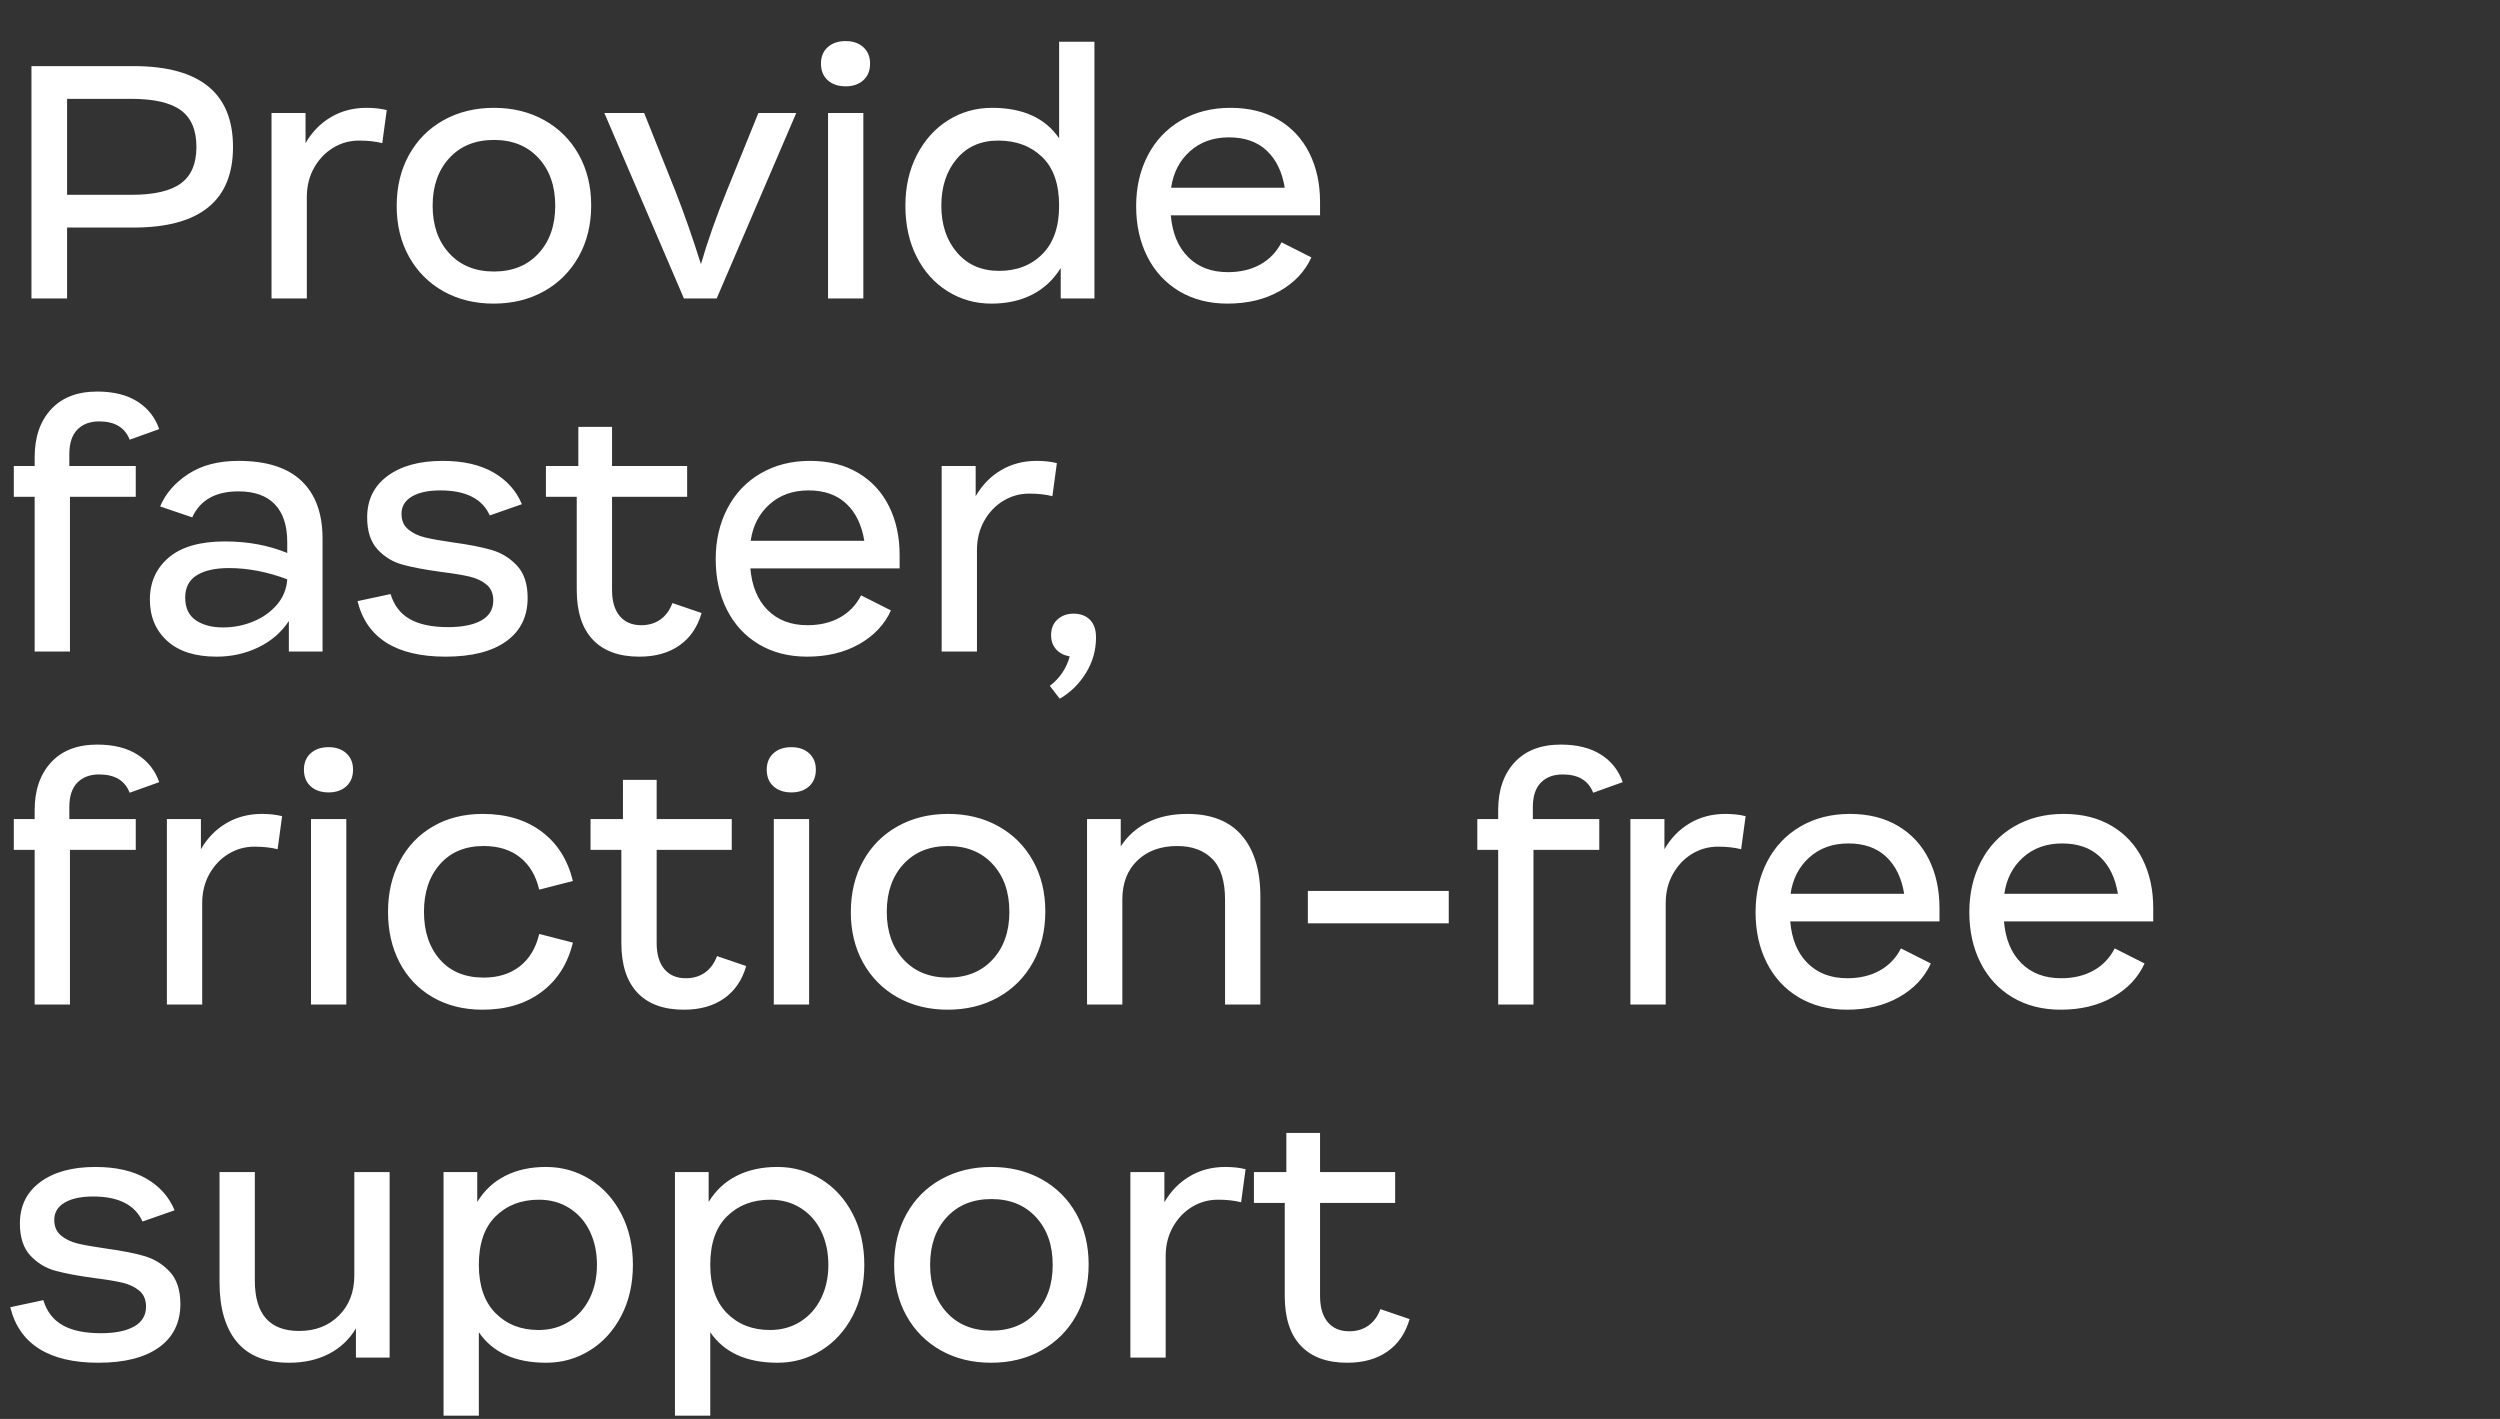
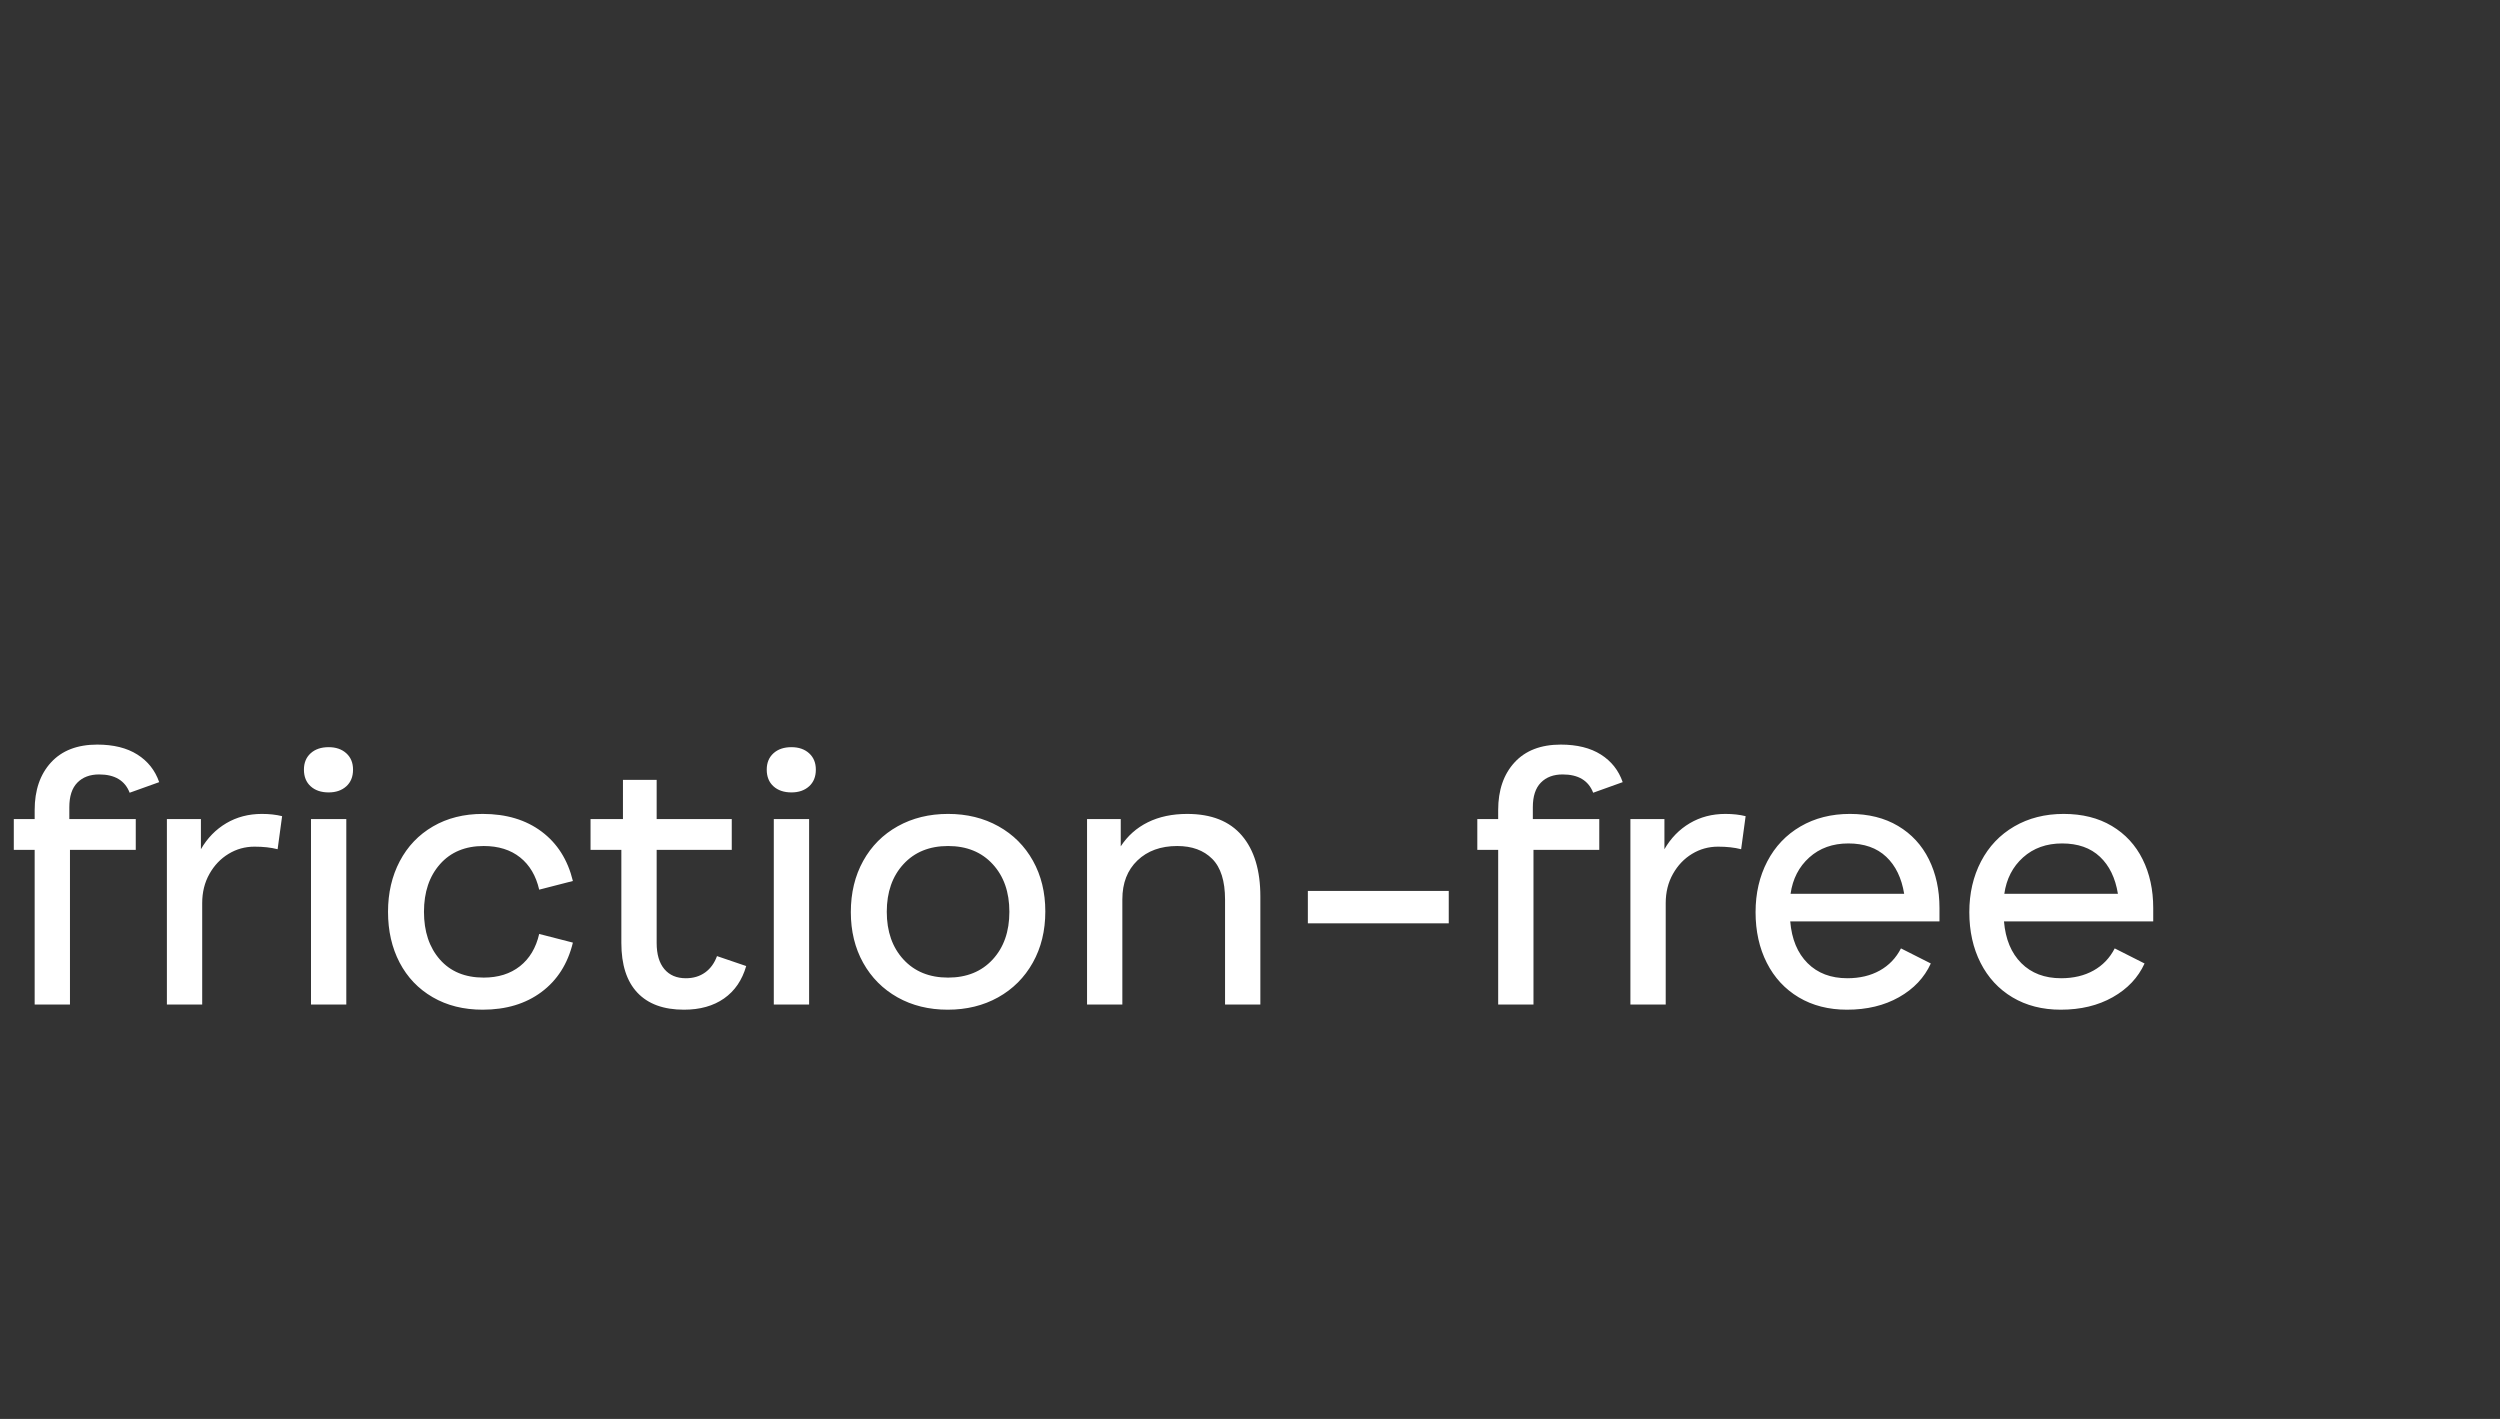
<svg xmlns="http://www.w3.org/2000/svg" width="148" height="84" viewBox="0 0 148 84">
  <rect x="0" y="0" width="148" height="84" fill="#333333" stroke="none" />
  <g fill="#fff">
-     <path d="M1.862 3.914h6.042q5.89 0 5.89 4.788 0 4.769-5.89 4.769H3.971v4.199H1.862zm5.909 7.619q2.014 0 2.935-.674.922-.675.922-2.157 0-1.501-.921-2.175-.922-.675-2.936-.675h-3.8v5.681zM16.074 6.688h2.014v1.786q.57-.988 1.501-1.539.931-.551 2.109-.551.665 0 1.197.133l-.266 1.957q-.589-.152-1.368-.152-.836 0-1.539.428-.703.427-1.13 1.187-.428.76-.428 1.729v6.004h-2.09zM29.222 17.974q-1.672 0-2.974-.731-1.301-.732-2.033-2.043-.731-1.311-.731-3.002 0-1.71.731-3.03.732-1.321 2.043-2.052 1.311-.732 2.983-.732 1.672 0 2.983.732 1.311.731 2.042 2.042.732 1.311.732 3.002 0 1.71-.741 3.03-.741 1.321-2.052 2.053-1.311.731-2.983.731zm-3.61-5.795q0 1.748.988 2.821.988 1.074 2.641 1.074t2.641-1.073q.988-1.074.988-2.822t-.988-2.821q-.988-1.074-2.641-1.074T26.6 9.358q-.988 1.073-.988 2.821zM35.777 6.688h2.356l1.862 4.655q.779 1.995 1.501 4.294.589-2.033 1.52-4.313l1.881-4.636h2.242L42.427 17.67h-1.938zM49.02 6.688h2.09V17.67h-2.09zm-.418-2.926q0-.608.399-.969t1.064-.361q.646 0 1.045.361.399.361.399.969 0 .627-.399.988t-1.045.361q-.665 0-1.064-.361t-.399-.988zM58.691 17.974q-1.425 0-2.594-.731-1.168-.732-1.833-2.043-.665-1.311-.665-3.021 0-1.691.684-3.012.684-1.32 1.853-2.052 1.168-.731 2.593-.731 2.736 0 3.971 1.805V2.47h2.09v15.2h-1.995v-1.805q-.646 1.045-1.691 1.577t-2.413.532zm-2.964-5.795q0 1.691.931 2.774t2.489 1.083q1.577 0 2.565-.998.988-.997.988-2.859 0-1.919-1.007-2.888-1.007-.969-2.603-.969-1.539 0-2.451 1.083-.912 1.083-.912 2.774zM72.675 17.974q-1.634 0-2.86-.731-1.225-.732-1.89-2.043-.665-1.311-.665-3.002 0-1.672.693-3.002.694-1.33 1.967-2.071 1.273-.741 2.926-.741 1.653 0 2.85.713 1.197.712 1.824 1.976.627 1.263.627 2.878v.798h-8.835q.133 1.577 1.026 2.47.893.893 2.356.893 1.102 0 1.919-.456t1.254-1.311l1.767.893q-.57 1.254-1.881 1.995-1.311.741-3.078.741zm3.382-6.859q-.228-1.406-1.064-2.195-.836-.788-2.242-.788-1.387 0-2.309.827-.921.826-1.111 2.156z" />
-   </g>
+     </g>
  <g fill="#fff">
-     <path d="M2.052 27.056q0-1.767.969-2.821.969-1.055 2.736-1.055 1.444 0 2.375.589t1.292 1.634l-1.748.627q-.418-1.083-1.805-1.083-.817 0-1.292.485-.475.484-.475 1.453v.703h3.933v1.824H4.142v9.158h-2.09v-9.158H.817v-1.824h1.235v-.532zM17.1 36.765q-.665 1.007-1.805 1.558-1.14.551-2.47.551-1.9 0-2.926-.931-1.026-.931-1.026-2.451 0-1.539 1.121-2.489t3.325-.95q2.033 0 3.686.684v-.646q0-1.463-.731-2.232-.732-.77-2.157-.77-2.033 0-2.736 1.539l-1.9-.646q.475-1.14 1.663-1.919 1.187-.779 2.973-.779 2.489 0 3.734 1.188 1.244 1.187 1.244 3.41v6.688H17.1zm-6.137-1.387q0 .912.627 1.34.627.427 1.615.427.931 0 1.786-.351.855-.352 1.406-.998.551-.646.608-1.501-1.767-.665-3.458-.665-1.216 0-1.9.428-.684.427-.684 1.32zM26.372 38.874q-2.185 0-3.496-.826-1.311-.827-1.71-2.461l1.957-.418q.304 1.007 1.14 1.482.836.475 2.261.475 1.273 0 1.976-.399.703-.399.703-1.178 0-.608-.399-.94-.399-.333-1.007-.475-.608-.143-1.672-.276-1.406-.19-2.28-.427-.874-.238-1.492-.903-.617-.665-.617-1.9 0-1.558 1.206-2.451 1.207-.893 3.259-.893 1.824 0 3.011.684 1.188.684 1.682 1.881l-1.9.665q-.665-1.482-2.926-1.482-1.064 0-1.682.361-.617.361-.617 1.026 0 .589.399.921.399.333.988.475.589.143 1.653.295 1.406.19 2.29.447.883.256 1.51.93.627.675.627 1.91 0 1.653-1.264 2.565-1.263.912-3.6.912zM37.848 38.874q-1.805 0-2.755-1.007t-.95-2.945v-5.51h-1.824v-1.824h1.919V25.27h1.995v2.318h4.446v1.824h-4.446v5.51q0 1.007.456 1.549.456.541 1.273.541.665 0 1.14-.342.475-.342.703-.969l1.729.589q-.361 1.254-1.311 1.919t-2.375.665zM47.785 38.874q-1.634 0-2.86-.731-1.225-.732-1.89-2.043-.665-1.311-.665-3.002 0-1.672.694-3.002.693-1.33 1.966-2.071 1.273-.741 2.926-.741 1.653 0 2.85.713 1.197.712 1.824 1.976.627 1.263.627 2.878v.798h-8.835q.133 1.577 1.026 2.47.893.893 2.356.893 1.102 0 1.919-.456t1.254-1.311l1.767.893q-.57 1.254-1.881 1.995-1.311.741-3.078.741zm3.382-6.859q-.228-1.406-1.064-2.194-.836-.789-2.242-.789-1.387 0-2.308.827-.922.826-1.112 2.156zM55.746 27.588h2.014v1.786q.57-.988 1.501-1.539.931-.551 2.109-.551.665 0 1.197.133l-.266 1.957q-.589-.152-1.368-.152-.836 0-1.539.428-.703.427-1.13 1.187-.428.76-.428 1.729v6.004h-2.09zM62.149 40.603q.893-.684 1.178-1.748-.494-.076-.798-.408-.304-.333-.304-.846 0-.589.38-.931.38-.342.95-.342.608 0 .969.361t.361 1.045q0 1.14-.599 2.109-.598.969-1.548 1.52l-.589-.76z" />
-   </g>
+     </g>
  <g fill="#fff">
    <path d="M2.052 47.956q0-1.767.969-2.821.969-1.055 2.736-1.055 1.444 0 2.375.589t1.292 1.634l-1.748.627q-.418-1.083-1.805-1.083-.817 0-1.292.485-.475.484-.475 1.453v.703h3.933v1.824H4.142v9.158h-2.09v-9.158H.817v-1.824h1.235v-.532zM9.88 48.488h2.014v1.786q.57-.988 1.501-1.539.931-.551 2.109-.551.665 0 1.197.133l-.266 1.957q-.589-.152-1.368-.152-.836 0-1.539.428-.703.427-1.13 1.187-.428.76-.428 1.729v6.004H9.88zM18.411 48.488h2.09V59.47h-2.09zm-.418-2.926q0-.608.399-.969t1.064-.361q.646 0 1.045.361.399.361.399.969 0 .627-.399.988t-1.045.361q-.665 0-1.064-.361t-.399-.988zM28.576 59.774q-1.691 0-2.964-.741t-1.957-2.052q-.684-1.311-.684-3.002 0-1.672.693-2.992.694-1.321 1.967-2.062 1.273-.741 2.945-.741 2.09 0 3.486 1.045 1.397 1.045 1.853 2.926l-1.995.513q-.285-1.235-1.13-1.91-.846-.674-2.157-.674-1.634 0-2.584 1.074-.95 1.073-.95 2.821 0 1.748.94 2.822.941 1.073 2.594 1.073 1.292 0 2.147-.674.855-.675 1.14-1.91l1.995.513q-.456 1.881-1.862 2.926-1.406 1.045-3.477 1.045zM40.489 59.774q-1.805 0-2.755-1.007t-.95-2.945v-5.51H34.96v-1.824h1.919V46.17h1.995v2.318h4.446v1.824h-4.446v5.51q0 1.007.456 1.549.456.541 1.273.541.665 0 1.14-.342.475-.342.703-.969l1.729.589q-.361 1.254-1.311 1.919t-2.375.665zM45.809 48.488h2.09V59.47h-2.09zm-.418-2.926q0-.608.399-.969t1.064-.361q.646 0 1.045.361.399.361.399.969 0 .627-.399.988t-1.045.361q-.665 0-1.064-.361t-.399-.988zM56.107 59.774q-1.672 0-2.974-.731Q51.832 58.31 51.1 57q-.731-1.311-.731-3.002 0-1.71.731-3.03.732-1.321 2.043-2.052 1.311-.732 2.983-.732 1.672 0 2.983.732 1.311.731 2.042 2.042.732 1.311.732 3.002 0 1.71-.741 3.03-.741 1.321-2.052 2.053-1.311.731-2.983.731zm-3.61-5.795q0 1.748.988 2.822.988 1.073 2.641 1.073t2.641-1.073q.988-1.074.988-2.822t-.988-2.821q-.988-1.074-2.641-1.074t-2.641 1.074q-.988 1.073-.988 2.821zM72.523 53.257q0-1.653-.76-2.413-.76-.76-2.071-.76-1.463 0-2.356.855-.893.855-.893 2.299v6.232h-2.09V48.488h1.995v1.615q.608-.931 1.605-1.425.998-.494 2.328-.494 2.147 0 3.24 1.283 1.092 1.282 1.092 3.6v6.403h-2.09v-6.213zM77.425 52.744h8.341v1.919h-8.341zM88.692 47.956q0-1.767.969-2.821.969-1.055 2.736-1.055 1.444 0 2.375.589t1.292 1.634l-1.748.627q-.418-1.083-1.805-1.083-.817 0-1.292.485-.475.484-.475 1.453v.703h3.933v1.824h-3.895v9.158h-2.09v-9.158h-1.235v-1.824h1.235v-.532zM96.52 48.488h2.014v1.786q.57-.988 1.501-1.539.931-.551 2.109-.551.665 0 1.197.133l-.266 1.957q-.589-.152-1.368-.152-.836 0-1.539.428-.703.427-1.13 1.187-.428.76-.428 1.729v6.004h-2.09zM109.345 59.774q-1.634 0-2.86-.731-1.225-.732-1.89-2.043-.665-1.311-.665-3.002 0-1.672.693-3.002.694-1.33 1.967-2.071 1.273-.741 2.926-.741 1.653 0 2.85.713 1.197.712 1.824 1.976.627 1.263.627 2.878v.798h-8.835q.133 1.577 1.026 2.47.893.893 2.356.893 1.102 0 1.919-.456t1.254-1.311l1.767.893q-.57 1.254-1.881 1.995-1.311.741-3.078.741zm3.382-6.859q-.228-1.406-1.064-2.194-.836-.789-2.242-.789-1.387 0-2.309.827-.921.826-1.111 2.156zM121.999 59.774q-1.634 0-2.86-.731-1.225-.732-1.89-2.043-.665-1.311-.665-3.002 0-1.672.693-3.002.694-1.33 1.967-2.071 1.273-.741 2.926-.741 1.653 0 2.85.713 1.197.712 1.824 1.976.627 1.263.627 2.878v.798h-8.835q.133 1.577 1.026 2.47.893.893 2.356.893 1.102 0 1.919-.456t1.254-1.311l1.767.893q-.57 1.254-1.881 1.995-1.311.741-3.078.741zm3.382-6.859q-.228-1.406-1.064-2.194-.836-.789-2.242-.789-1.387 0-2.309.827-.921.826-1.111 2.156z" />
  </g>
  <g fill="#fff">
-     <path d="M5.814 80.674q-2.185 0-3.496-.826-1.311-.827-1.71-2.461l1.957-.418q.304 1.007 1.14 1.482.836.475 2.261.475 1.273 0 1.976-.399.703-.399.703-1.178 0-.608-.399-.94-.399-.333-1.007-.475-.608-.143-1.672-.276-1.406-.19-2.28-.427-.874-.238-1.491-.903-.618-.665-.618-1.9 0-1.558 1.207-2.451 1.206-.893 3.258-.893 1.824 0 3.012.684 1.187.684 1.681 1.881l-1.9.665q-.665-1.482-2.926-1.482-1.064 0-1.681.361-.618.361-.618 1.026 0 .589.399.922.399.332.988.475.589.142 1.653.294 1.406.19 2.29.447.883.256 1.51.93.627.675.627 1.91 0 1.653-1.263 2.565-1.264.912-3.601.912zM17.119 80.674q-2.071 0-3.097-1.235-1.026-1.235-1.026-3.534v-6.517h2.09v6.422q0 2.983 2.622 2.983 1.444 0 2.356-.912.912-.912.912-2.375v-6.118h2.09V80.37h-1.995v-1.729q-.589.988-1.606 1.51-1.016.523-2.346.523zM32.338 80.674q-2.755 0-3.99-1.805v4.94h-2.09V69.388h1.995v1.767q.627-1.026 1.663-1.548 1.035-.523 2.403-.523 1.425 0 2.603.731 1.178.732 1.862 2.053.684 1.32.684 3.011t-.684 3.011q-.684 1.321-1.862 2.053-1.178.731-2.584.731zm-3.99-5.795q0 1.862.988 2.86.988.997 2.546.997 1.026 0 1.815-.503.788-.504 1.215-1.378.428-.874.428-1.976 0-1.102-.418-1.976-.418-.874-1.206-1.377-.789-.504-1.815-.504-1.558 0-2.555.979-.998.978-.998 2.878zM46.037 80.674q-2.755 0-3.99-1.805v4.94h-2.09V69.388h1.995v1.767q.627-1.026 1.662-1.548 1.036-.523 2.404-.523 1.425 0 2.603.731 1.178.732 1.862 2.053.684 1.32.684 3.011t-.684 3.011q-.684 1.321-1.862 2.053-1.178.731-2.584.731zm-3.99-5.795q0 1.862.988 2.86.988.997 2.546.997 1.026 0 1.814-.503.789-.504 1.216-1.378.428-.874.428-1.976 0-1.102-.418-1.976-.418-.874-1.206-1.377-.789-.504-1.815-.504-1.558 0-2.555.979-.998.978-.998 2.878zM58.672 80.674q-1.672 0-2.974-.731-1.301-.732-2.033-2.043-.731-1.311-.731-3.002 0-1.71.731-3.03.732-1.321 2.043-2.052 1.311-.732 2.983-.732 1.672 0 2.983.732 1.311.731 2.042 2.042.732 1.311.732 3.002 0 1.71-.741 3.03-.741 1.321-2.052 2.053-1.311.731-2.983.731zm-3.61-5.795q0 1.748.988 2.822.988 1.073 2.641 1.073t2.641-1.073q.988-1.074.988-2.822t-.988-2.821q-.988-1.074-2.641-1.074t-2.641 1.074q-.988 1.073-.988 2.821zM66.918 69.388h2.014v1.786q.57-.988 1.501-1.539.931-.551 2.109-.551.665 0 1.197.133l-.266 1.957q-.589-.152-1.368-.152-.836 0-1.539.427-.703.428-1.13 1.188-.428.76-.428 1.729v6.004h-2.09zM79.762 80.674q-1.805 0-2.755-1.007t-.95-2.945v-5.51h-1.824v-1.824h1.919V67.07h1.995v2.318h4.446v1.824h-4.446v5.51q0 1.007.456 1.549.456.541 1.273.541.665 0 1.14-.342.475-.342.703-.969l1.729.589q-.361 1.254-1.311 1.919t-2.375.665z" />
-   </g>
+     </g>
</svg>